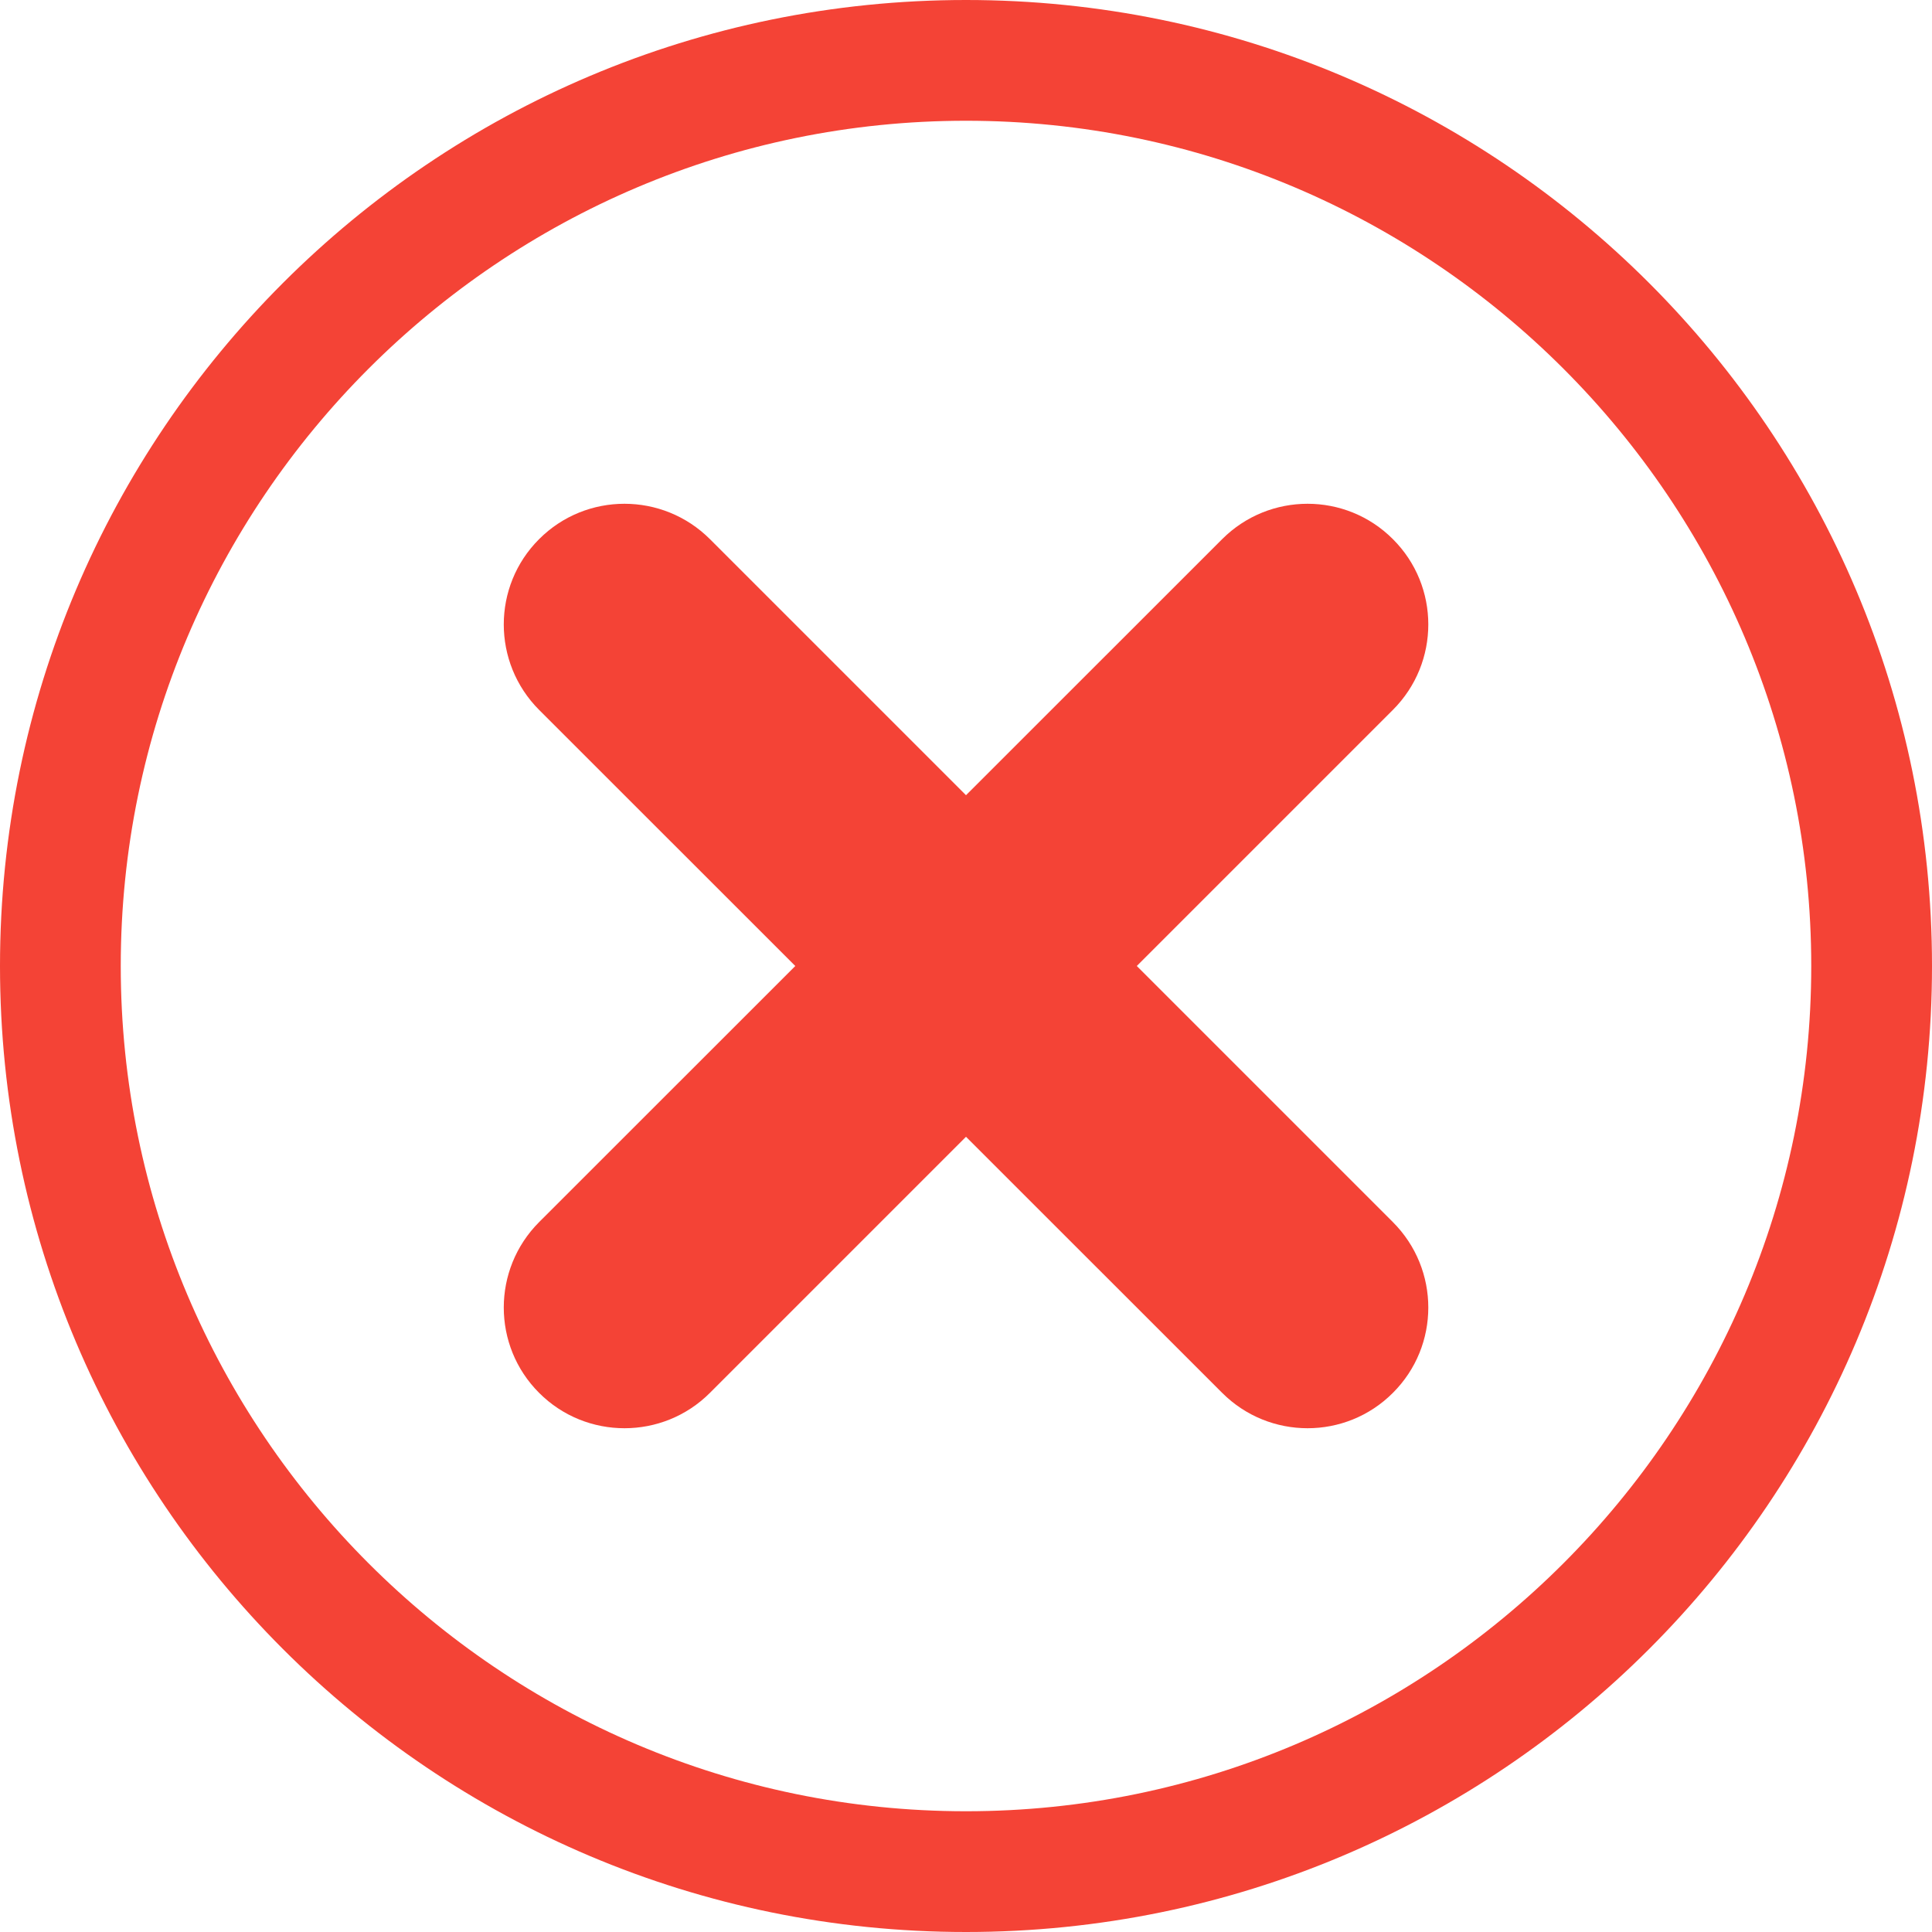
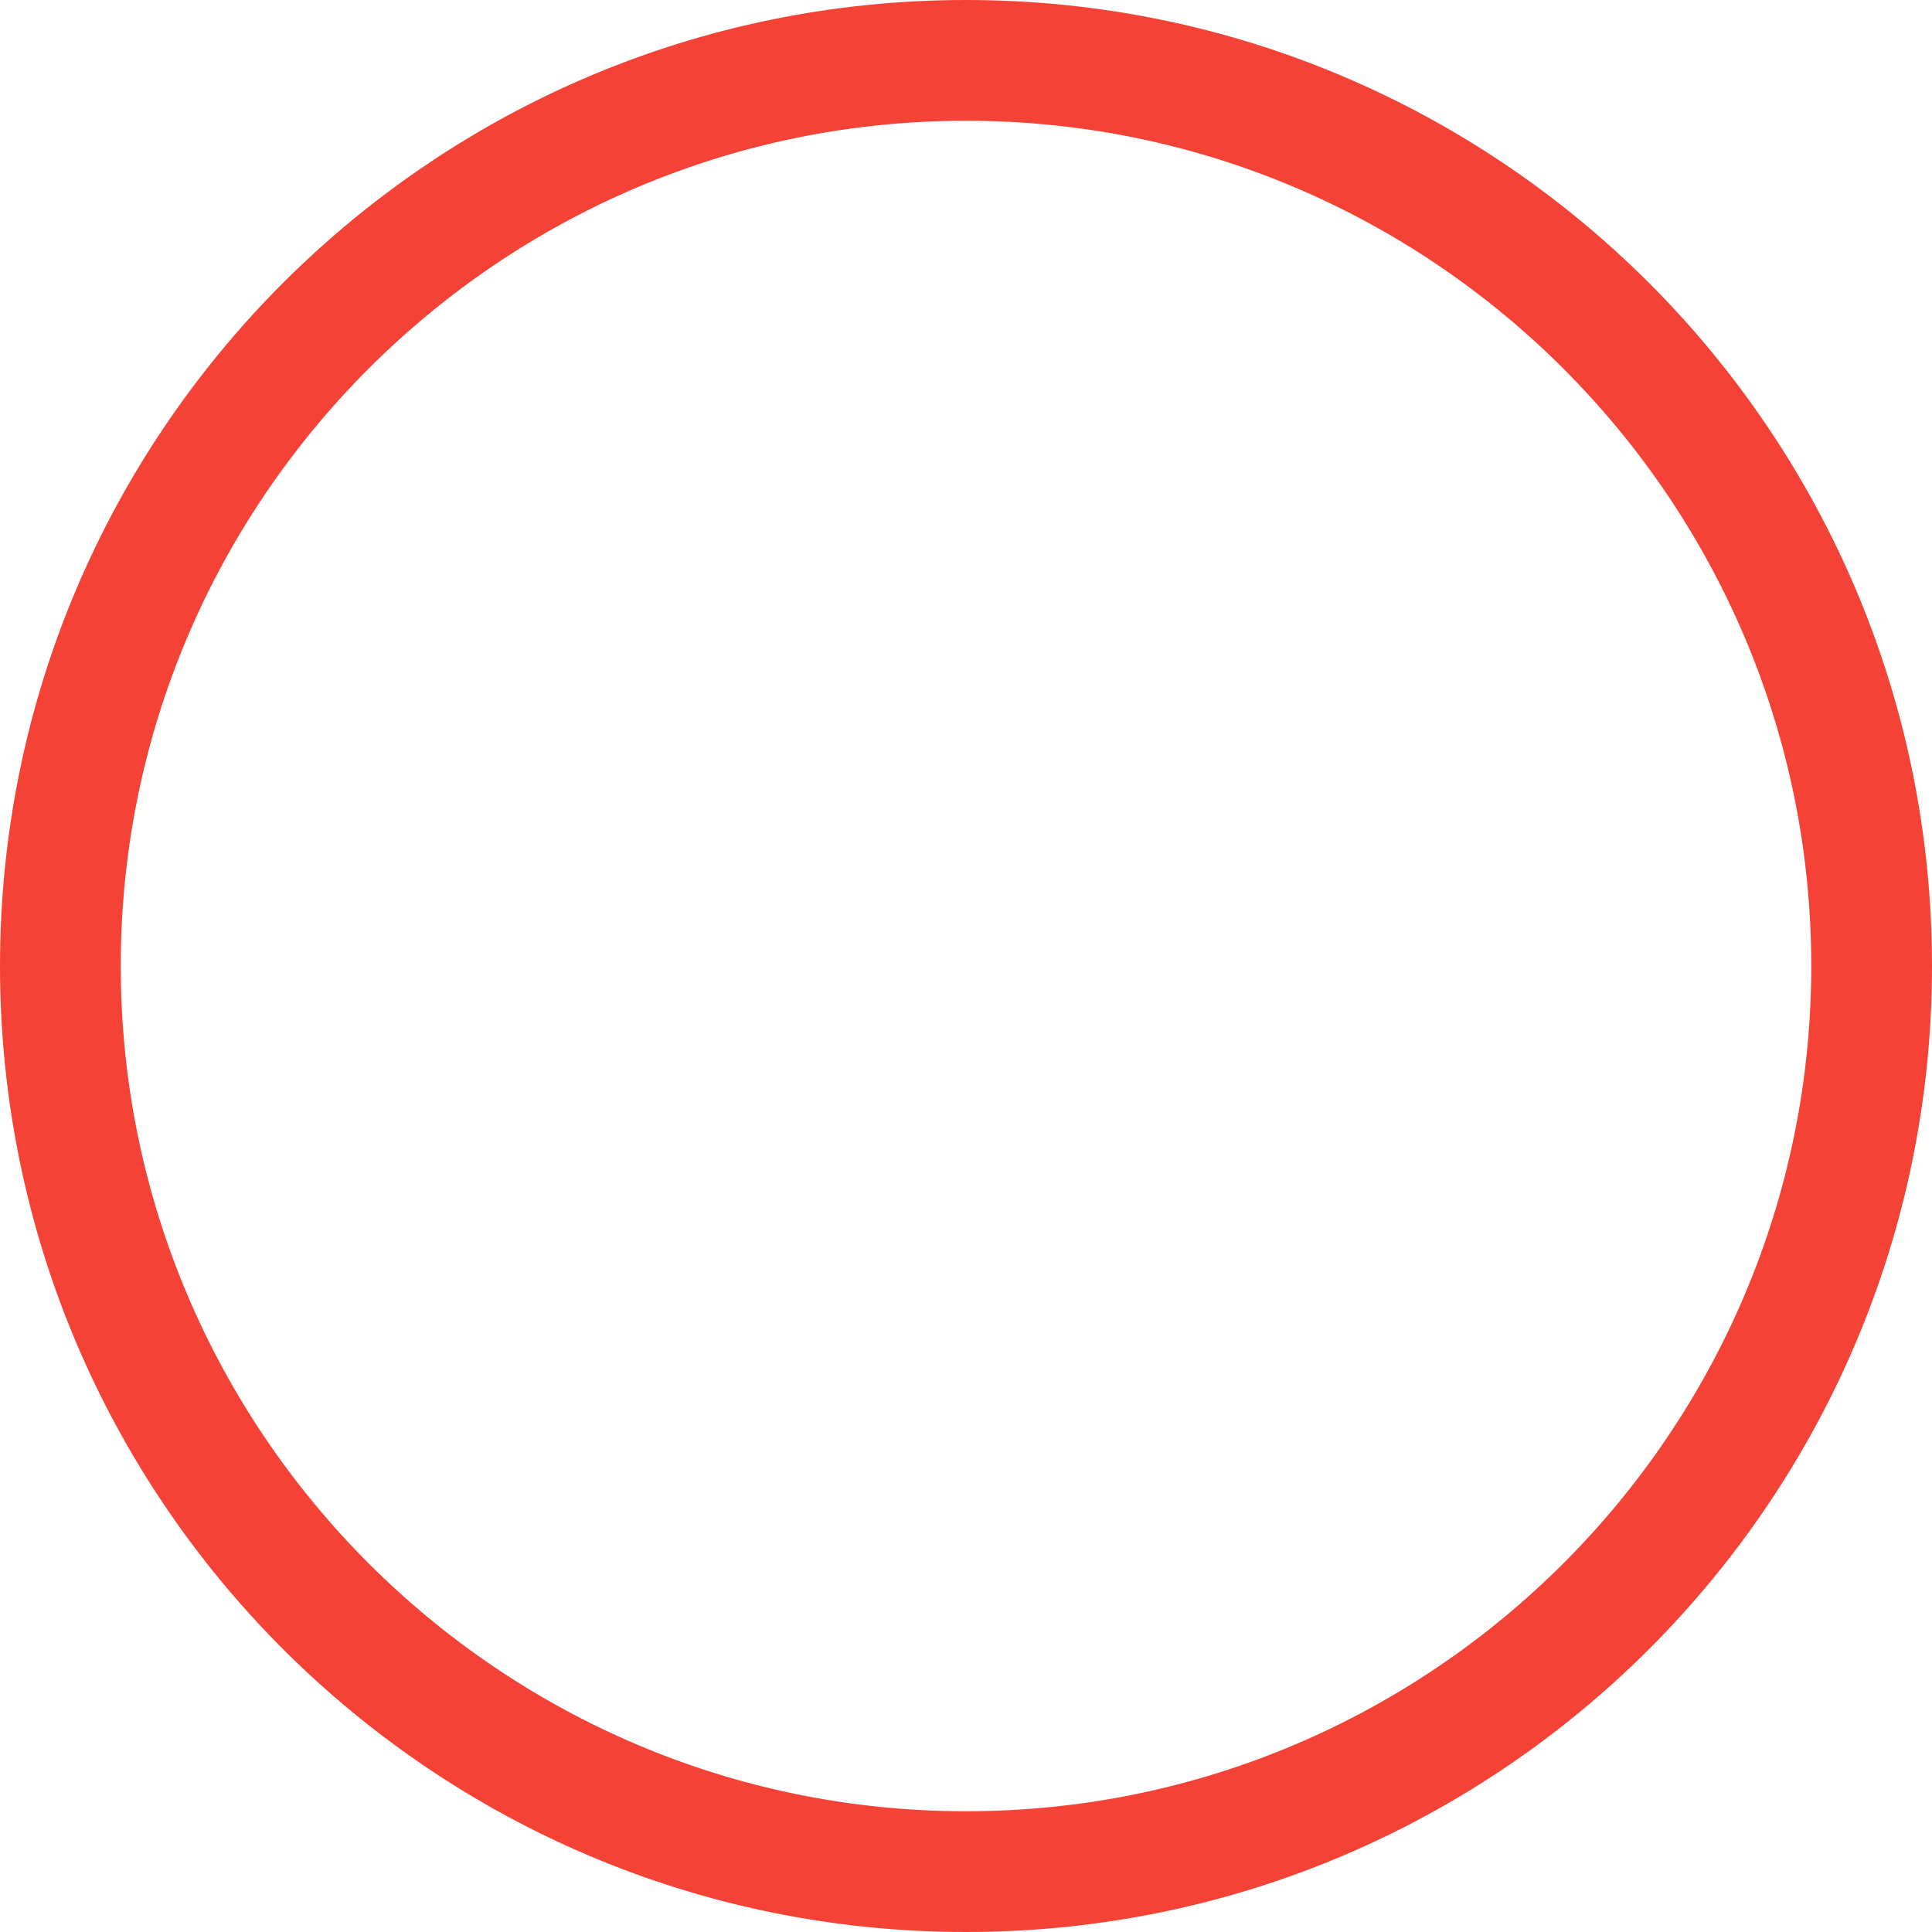
<svg xmlns="http://www.w3.org/2000/svg" width="20" height="20" viewBox="0 0 20 20" fill="none">
  <g clip-path="url(#clip0_411_1926)">
    <path d="M10 0C4.478 0 0 4.478 0 10C0 15.523 4.478 20 10 20C15.523 20 20 15.523 20 10C20 4.478 15.523 0 10 0ZM10 18.75C5.176 18.75 1.25 14.824 1.25 10C1.25 5.176 5.176 1.25 10 1.25C14.824 1.25 18.75 5.176 18.75 10C18.75 14.824 14.824 18.75 10 18.75Z" fill="#F44336" />
-     <path d="M11.768 10L14.419 7.349C14.908 6.86 14.908 6.068 14.419 5.581C13.932 5.093 13.14 5.093 12.652 5.581L10 8.232L7.349 5.581C6.86 5.093 6.068 5.093 5.581 5.581C5.093 6.068 5.093 6.86 5.581 7.349L8.233 10L5.581 12.651C5.093 13.14 5.093 13.932 5.581 14.419C6.068 14.907 6.861 14.907 7.349 14.419L10 11.768L12.652 14.419C13.14 14.907 13.932 14.907 14.419 14.419C14.908 13.932 14.908 13.14 14.419 12.651L11.768 10Z" fill="#F44336" />
  </g>
  <defs>
    <clipPath id="clip0_411_1926">
      <rect width="20" height="20" fill="white" />
    </clipPath>
  </defs>
</svg>